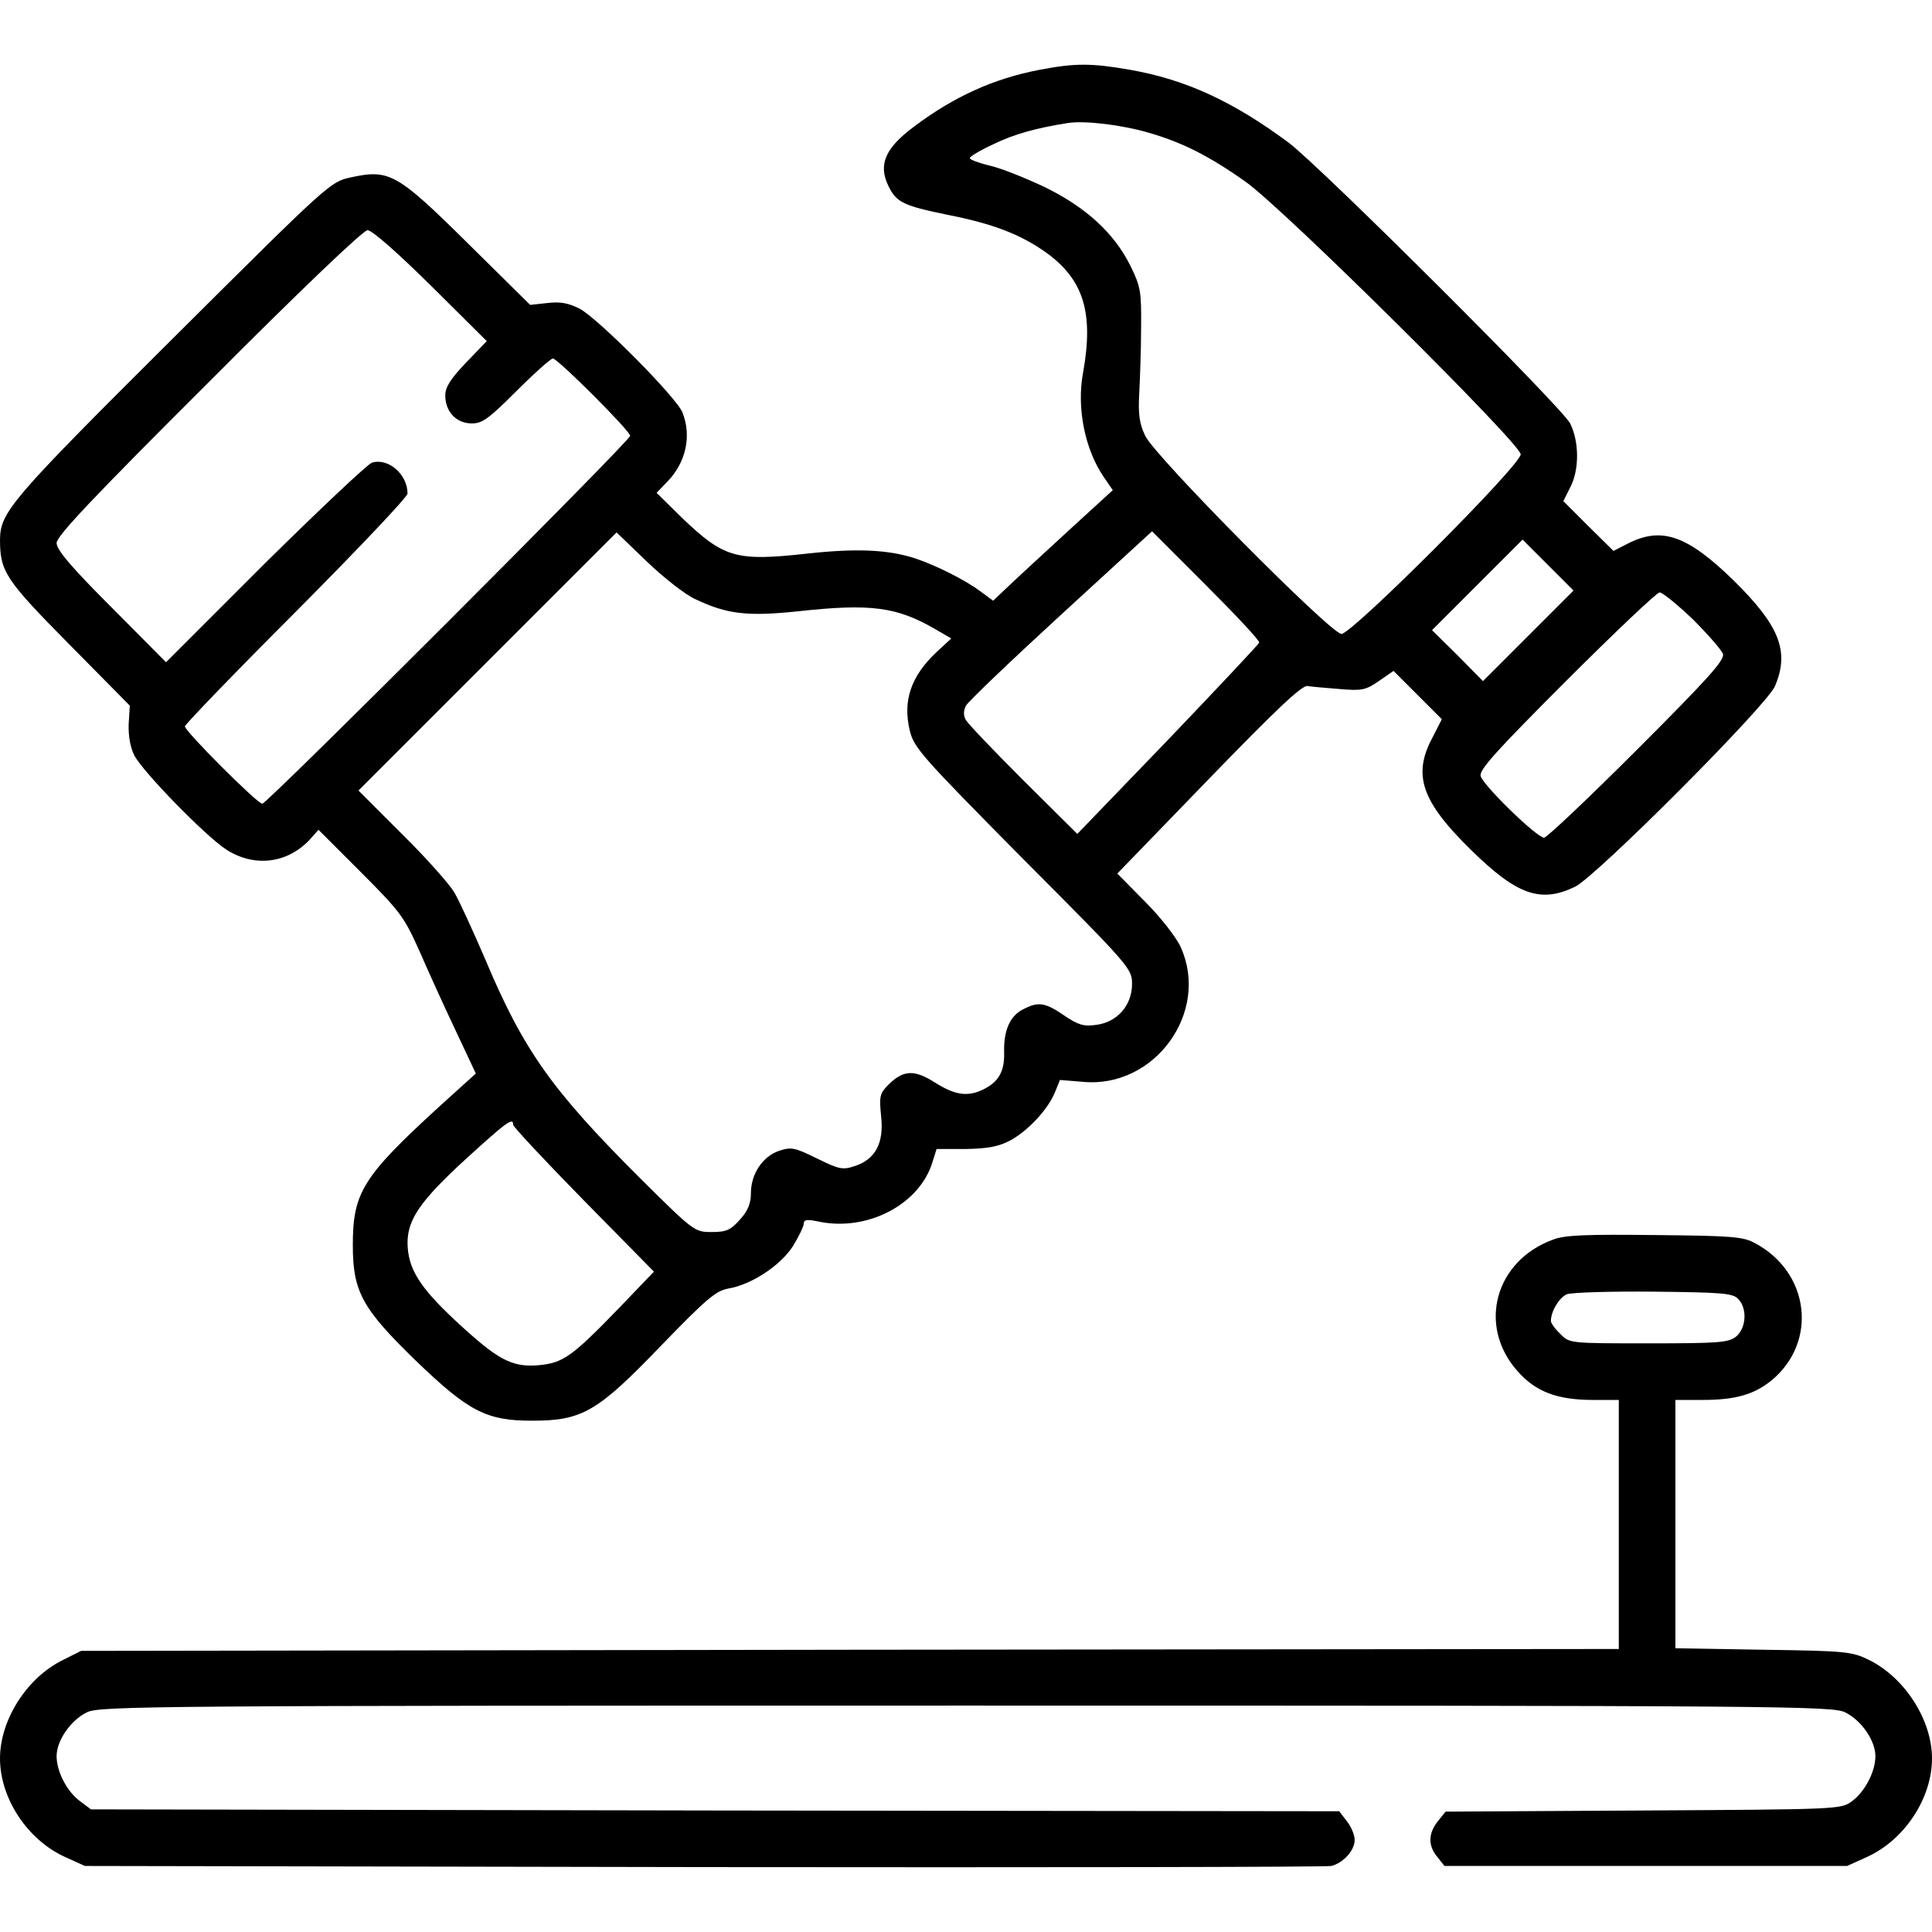
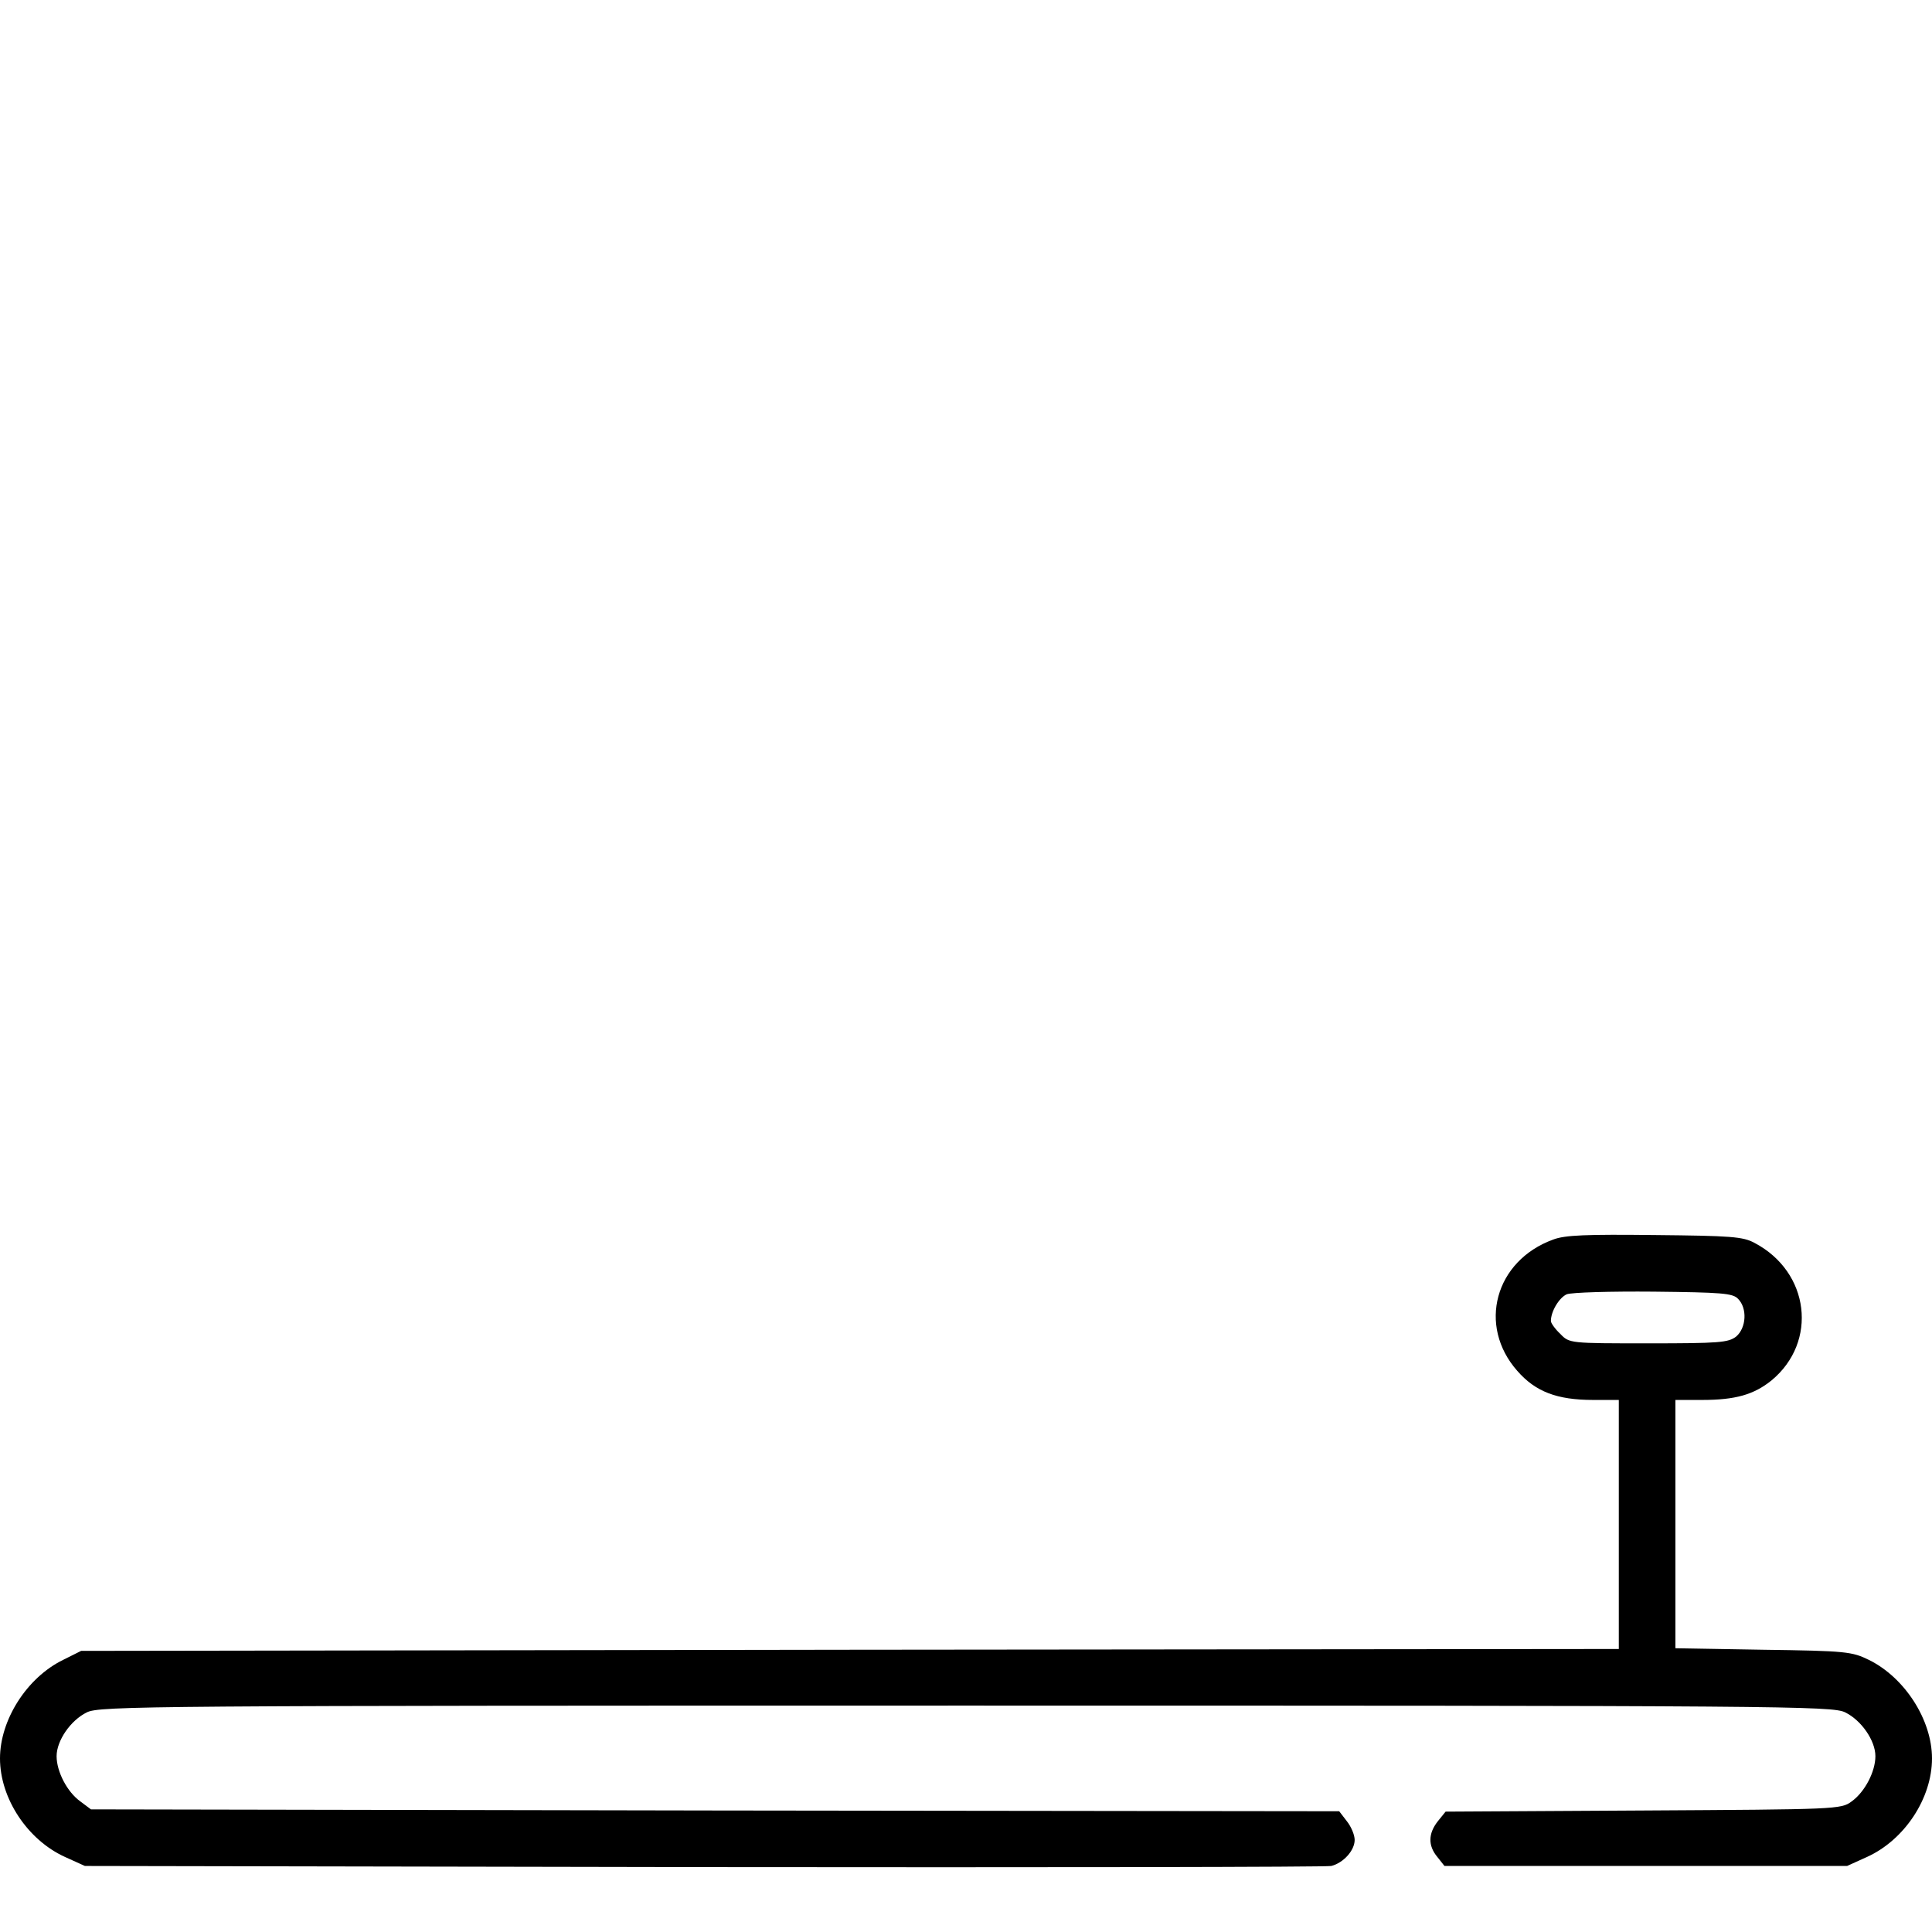
<svg xmlns="http://www.w3.org/2000/svg" width="512pt" height="512pt" viewBox="0 0 512 512" preserveAspectRatio="xMidYMid meet">
  <g transform="translate(0,512) scale(0.1,-0.1)" fill="#000000" stroke="none">
-     <path d="M2755 4935 c-121 -23 -227 -71 -332 -150 -77 -57 -96 -101 -69 -157 21 -44 39 -53 156 -77 122 -24 194 -52 262 -100 100 -72 127 -160 98 -320 -17 -92 5 -202 55 -275 l24 -35 -117 -107 c-64 -59 -136 -125 -159 -147 l-41 -39 -34 25 c-40 30 -118 69 -172 87 -73 24 -158 27 -286 13 -190 -21 -221 -12 -333 95 l-67 66 29 30 c49 51 64 120 40 182 -14 39 -225 251 -273 276 -30 15 -51 19 -85 15 l-46 -5 -165 163 c-188 186 -208 197 -310 175 -55 -12 -56 -13 -474 -429 -428 -426 -455 -458 -456 -531 0 -85 15 -107 183 -277 l161 -163 -3 -49 c-1 -31 4 -61 15 -83 23 -44 188 -213 243 -249 74 -48 161 -38 221 25 l24 27 112 -112 c105 -105 115 -119 155 -208 23 -53 66 -148 96 -211 l54 -115 -93 -84 c-207 -189 -233 -231 -233 -371 0 -123 25 -168 166 -305 141 -136 188 -160 309 -160 133 0 173 23 343 200 118 122 144 144 176 150 62 10 139 61 172 112 16 26 29 53 29 60 0 11 9 12 38 6 130 -28 269 45 303 157 l11 35 76 0 c59 1 87 6 118 22 47 25 101 82 120 129 l13 32 61 -5 c190 -18 337 185 259 357 -11 25 -53 79 -94 120 l-74 75 242 250 c180 186 247 249 262 247 11 -2 49 -5 85 -8 59 -5 69 -3 104 21 l39 27 64 -64 64 -64 -25 -49 c-53 -99 -29 -169 103 -298 121 -119 184 -141 275 -97 56 27 510 482 530 532 39 92 12 160 -110 280 -122 119 -190 143 -279 98 l-39 -20 -67 66 -66 66 18 36 c25 47 24 122 0 170 -23 44 -660 679 -746 744 -147 109 -272 167 -420 193 -103 18 -146 18 -240 0z m290 -167 c87 -25 159 -61 255 -129 99 -69 730 -695 730 -723 0 -29 -447 -476 -475 -476 -28 0 -495 471 -520 525 -15 31 -19 56 -16 110 2 39 5 117 5 175 1 97 -1 110 -28 165 -43 87 -118 156 -229 210 -51 24 -116 50 -144 56 -29 7 -53 16 -53 20 0 4 28 21 63 37 55 27 115 43 197 56 45 7 144 -5 215 -26z m-1903 -405 l148 -147 -55 -57 c-41 -43 -55 -65 -55 -87 0 -42 28 -73 68 -74 29 -1 45 10 120 85 48 48 92 87 97 87 13 0 205 -192 205 -205 0 -13 -962 -975 -975 -975 -13 0 -205 192 -205 205 0 5 133 143 295 305 162 163 295 303 295 312 0 51 -51 95 -94 82 -11 -3 -139 -124 -284 -267 l-262 -262 -145 146 c-107 107 -145 152 -145 170 0 18 94 118 403 426 249 250 410 403 421 403 12 0 81 -61 168 -147z m701 -831 c84 -40 138 -46 272 -32 192 21 261 12 363 -47 l43 -25 -39 -36 c-68 -64 -90 -129 -71 -208 11 -46 32 -69 300 -340 286 -287 289 -291 289 -332 0 -56 -39 -101 -95 -108 -33 -5 -48 0 -85 25 -51 35 -69 37 -109 16 -34 -17 -51 -55 -50 -111 2 -51 -13 -79 -51 -99 -44 -23 -78 -18 -132 16 -55 35 -84 34 -124 -6 -23 -23 -24 -31 -19 -83 8 -71 -15 -114 -69 -132 -33 -11 -42 -9 -101 20 -59 29 -68 31 -101 20 -43 -15 -74 -61 -74 -112 0 -27 -8 -47 -29 -70 -25 -28 -36 -33 -75 -33 -45 0 -47 1 -187 140 -237 236 -312 342 -414 585 -32 74 -68 153 -81 175 -13 22 -75 92 -139 155 l-115 115 342 342 342 342 80 -77 c45 -43 102 -88 129 -100z m1494 -115 c-1 -4 -110 -120 -242 -258 l-240 -249 -143 142 c-79 79 -148 151 -153 161 -6 11 -6 24 1 37 6 11 119 119 252 241 l241 221 143 -143 c79 -79 143 -147 141 -152z m713 18 l-120 -120 -67 68 -68 67 120 120 120 120 67 -67 68 -68 -120 -120z m436 44 c40 -40 76 -81 80 -92 5 -16 -39 -65 -227 -253 -129 -129 -240 -234 -247 -234 -19 0 -160 137 -168 163 -5 16 39 65 227 253 129 129 240 234 247 234 8 0 47 -32 88 -71z m-3126 -1340 c0 -5 84 -95 187 -200 l186 -189 -94 -98 c-124 -128 -147 -144 -212 -150 -72 -6 -109 15 -221 119 -96 90 -125 138 -126 205 0 63 35 113 155 223 109 99 125 111 125 90z" />
    <path d="M4116 1835 c-154 -56 -201 -228 -95 -348 48 -55 105 -77 201 -77 l68 0 0 -330 0 -330 -2037 -2 -2038 -3 -48 -24 c-96 -47 -167 -159 -167 -261 0 -106 73 -216 172 -261 l53 -24 1640 -3 c902 -1 1650 0 1663 3 32 8 62 41 62 69 0 13 -9 35 -21 50 l-20 26 -1654 2 -1654 3 -28 21 c-35 25 -63 79 -63 120 0 41 37 95 80 116 33 17 165 18 2330 18 2165 0 2297 -1 2330 -18 43 -21 80 -75 80 -116 0 -41 -28 -95 -63 -120 -28 -21 -40 -21 -552 -24 l-524 -3 -21 -26 c-25 -32 -26 -64 -1 -94 l19 -24 534 0 533 0 53 24 c99 45 172 155 172 261 0 102 -72 214 -167 261 -45 22 -60 24 -280 27 l-233 4 0 329 0 329 71 0 c88 0 137 14 184 52 123 102 101 287 -45 364 -31 17 -63 19 -265 21 -181 2 -238 0 -269 -12z m490 -157 c25 -25 22 -77 -5 -100 -21 -16 -44 -18 -233 -18 -208 0 -209 0 -233 25 -14 13 -25 29 -25 34 0 26 22 62 42 71 13 5 116 8 230 7 180 -2 210 -4 224 -19z" />
  </g>
</svg>